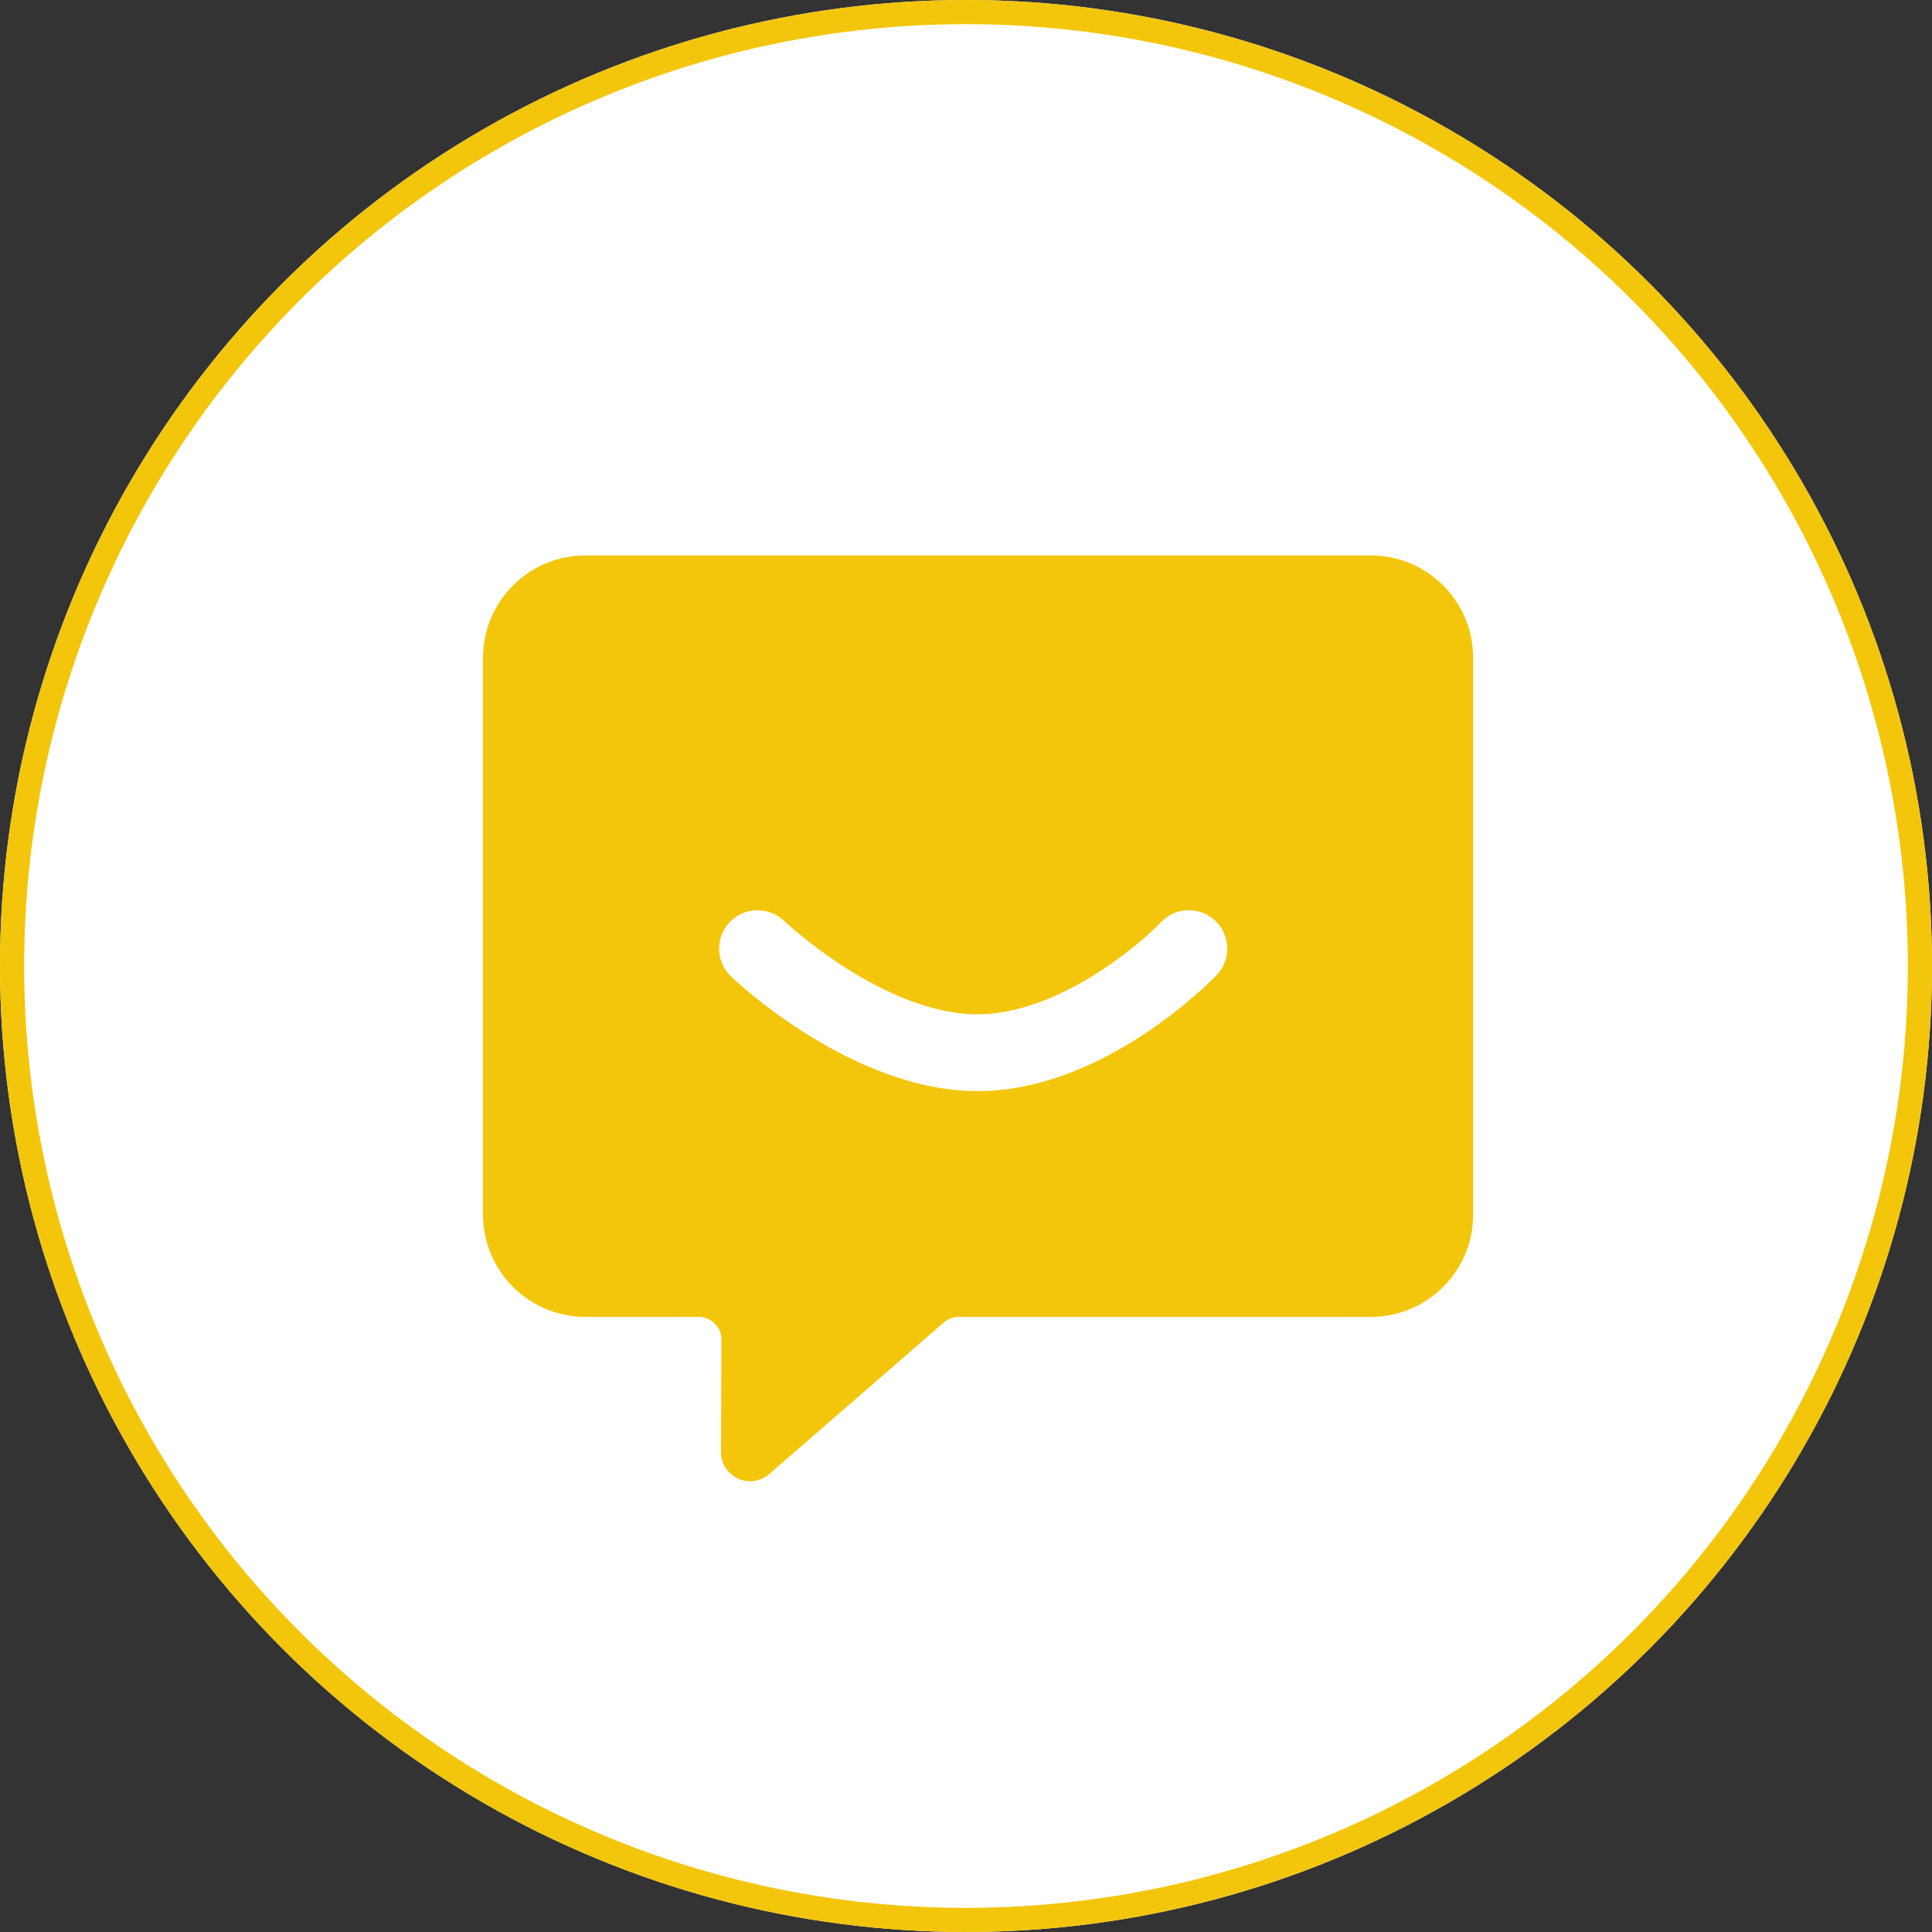
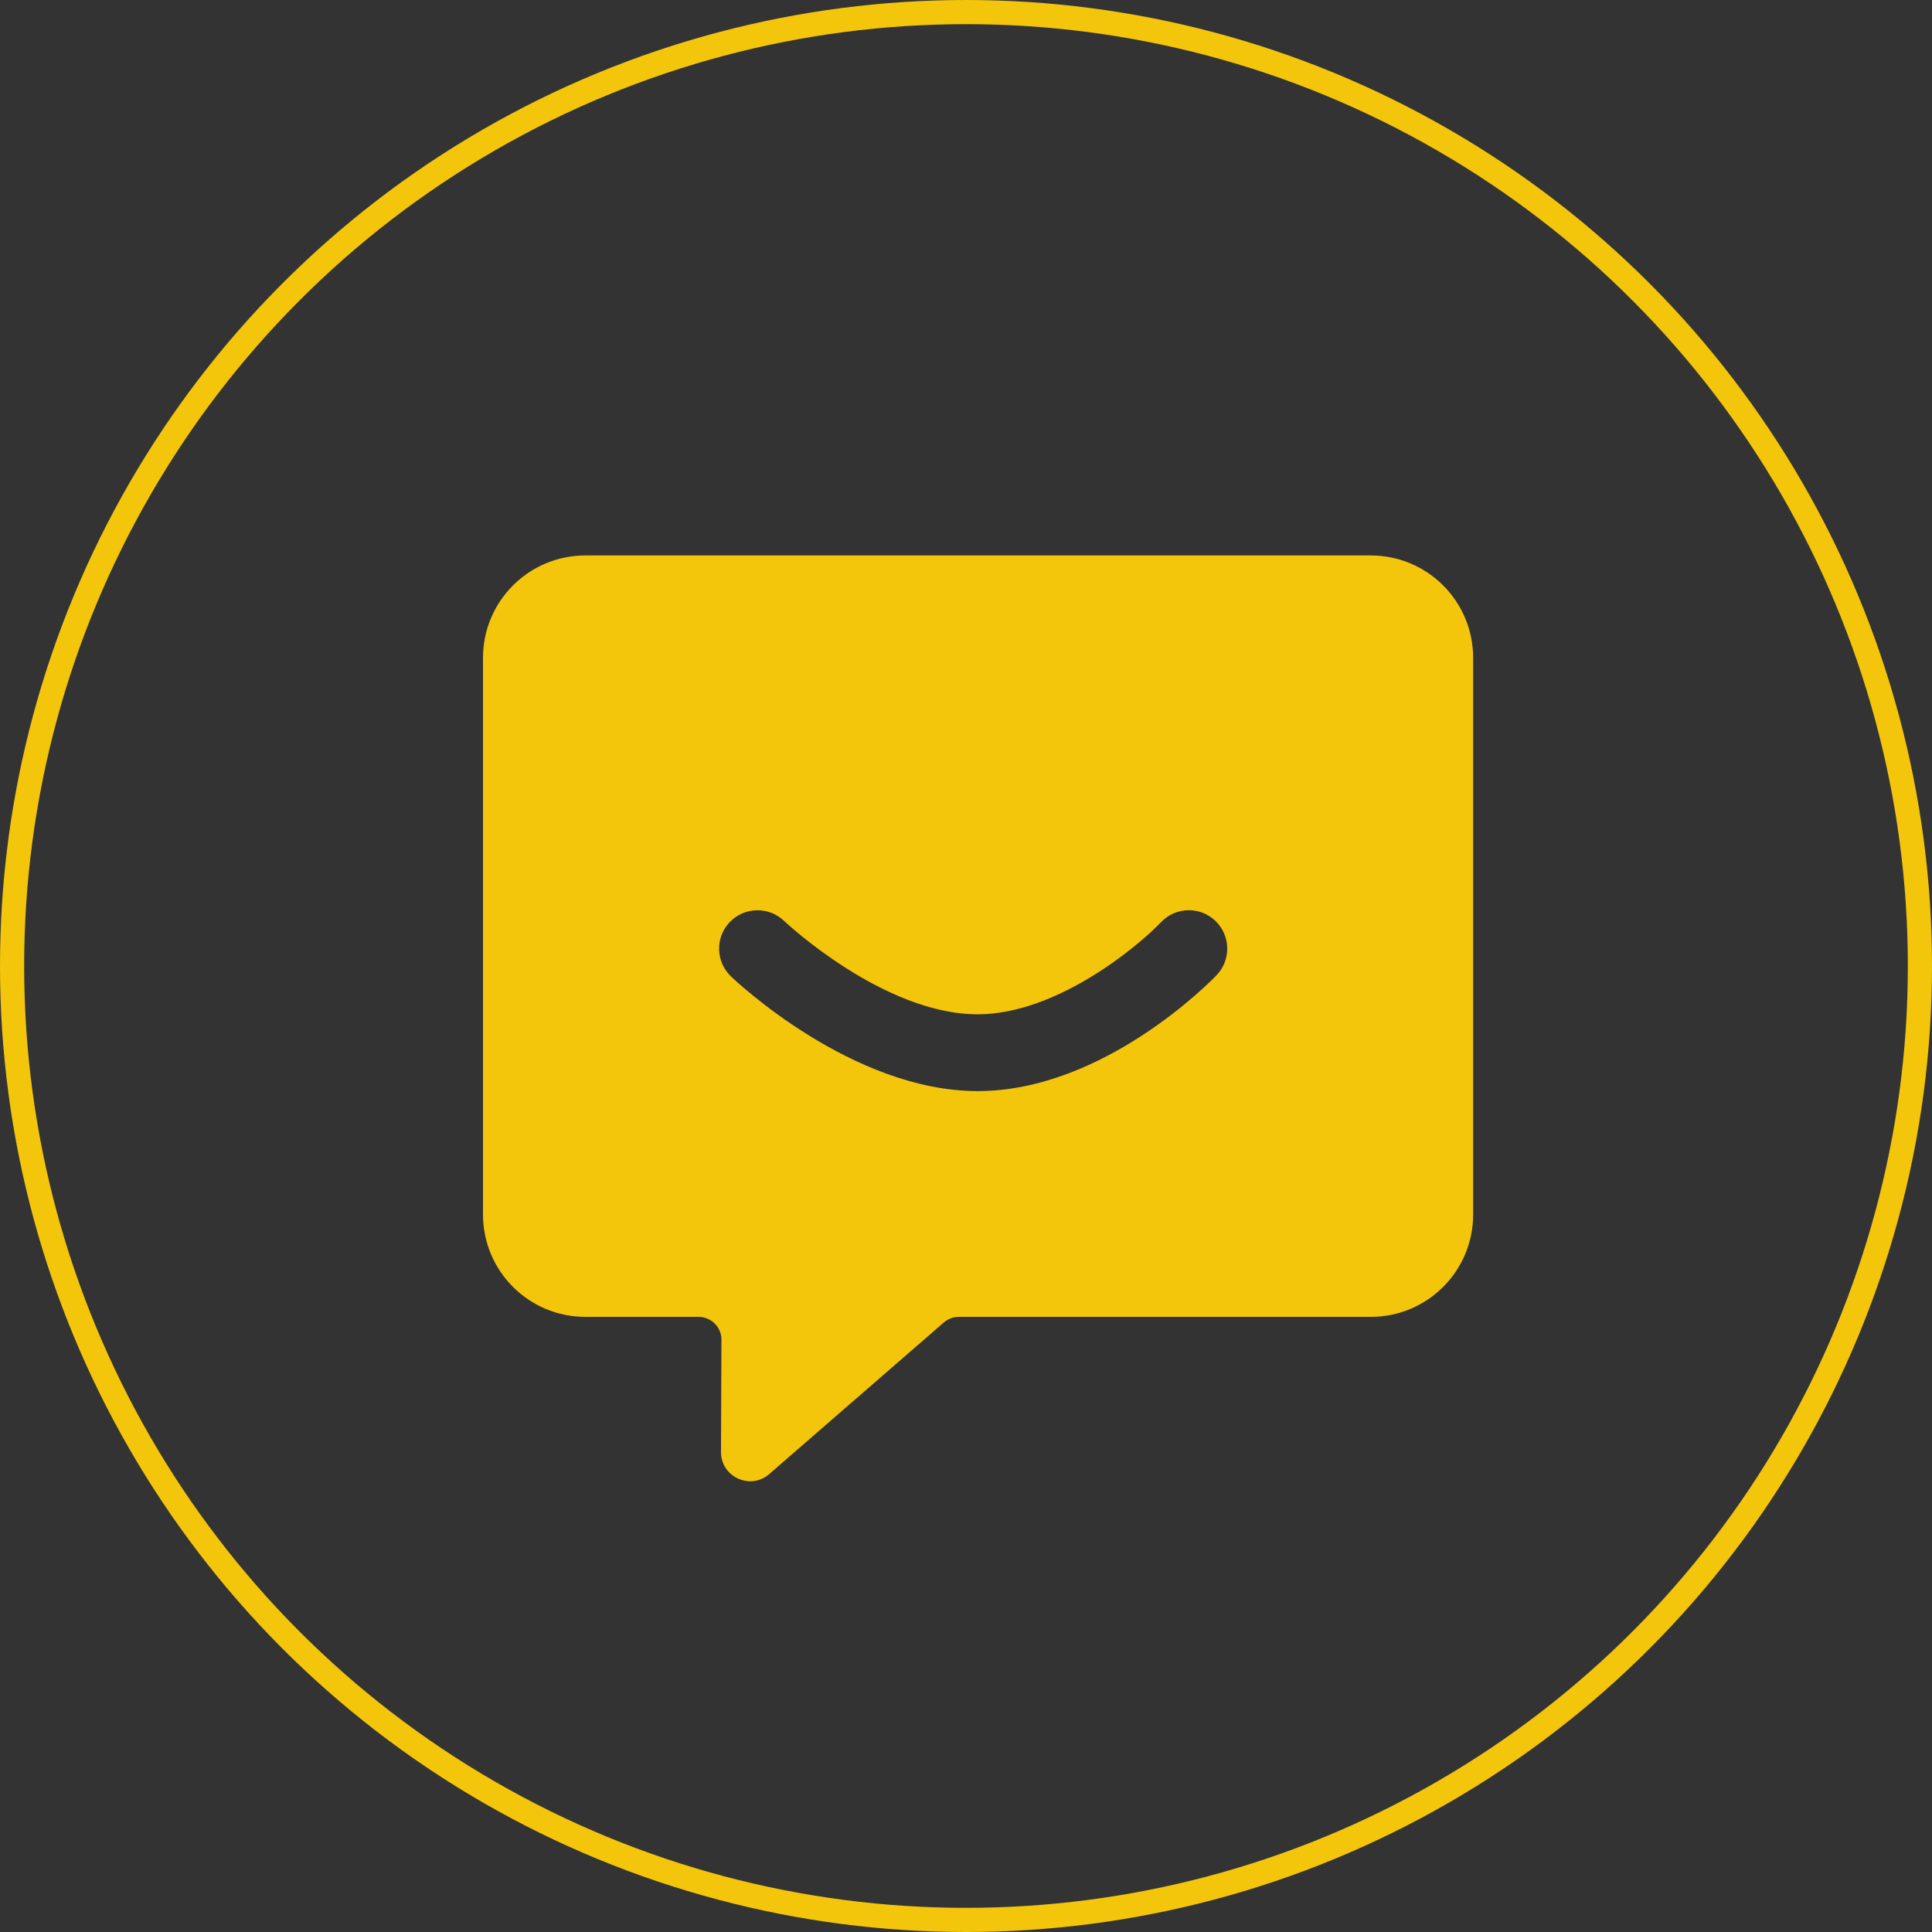
<svg xmlns="http://www.w3.org/2000/svg" fill="none" version="1.1" width="80" height="80" viewBox="0 0 80 80">
  <rect x="0" y="0" width="80" height="80" fill="#333333" stroke="none" />
  <g>
    <g>
-       <ellipse cx="40" cy="40" rx="40" ry="40" fill="#FFFFFF" fill-opacity="1" />
      <ellipse cx="40" cy="40" rx="39.5" ry="39.5" fill-opacity="0" stroke-opacity="1" stroke="#F3C60B" fill="none" stroke-width="1" />
    </g>
    <g>
      <g>
        <path d="M56.76,23L24.24,23C21.897,23,20,24.897,20,27.24L20,50.289C20,52.632,21.897,54.529,24.24,54.529L28.928,54.529C29.452,54.529,29.876,54.956,29.874,55.478L29.855,60.12C29.85,61.159,31.072,61.718,31.853,61.037L39.082,54.76C39.255,54.611,39.474,54.529,39.702,54.529L56.76,54.529C59.103,54.529,61,52.632,61,50.289L61,27.24C61,24.897,59.103,23,56.76,23ZM50.376,40.381C50.188,40.577,45.726,45.18,40.484,45.18C35.282,45.18,30.467,40.622,30.266,40.429C29.633,39.821,29.611,38.815,30.218,38.182C30.825,37.548,31.829,37.527,32.465,38.131C32.518,38.182,36.578,42,40.484,42C43.717,42,47.064,39.244,48.079,38.182C48.685,37.546,49.692,37.524,50.326,38.131C50.962,38.741,50.983,39.748,50.376,40.381Z" fill="#F3C60B" fill-opacity="1" />
      </g>
    </g>
  </g>
</svg>